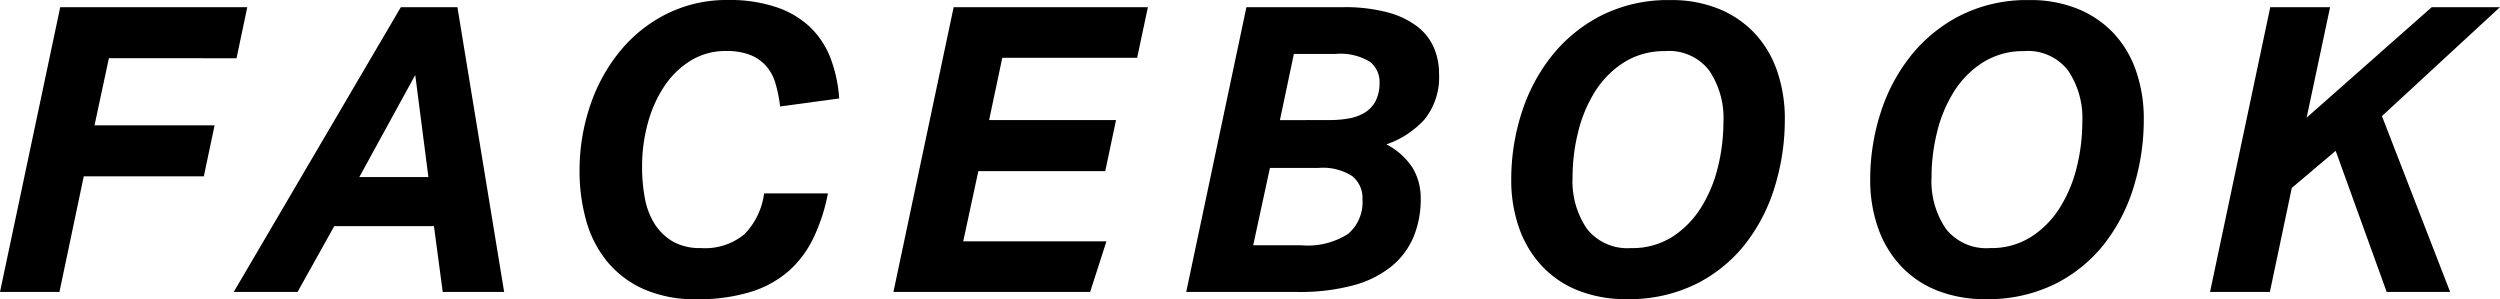
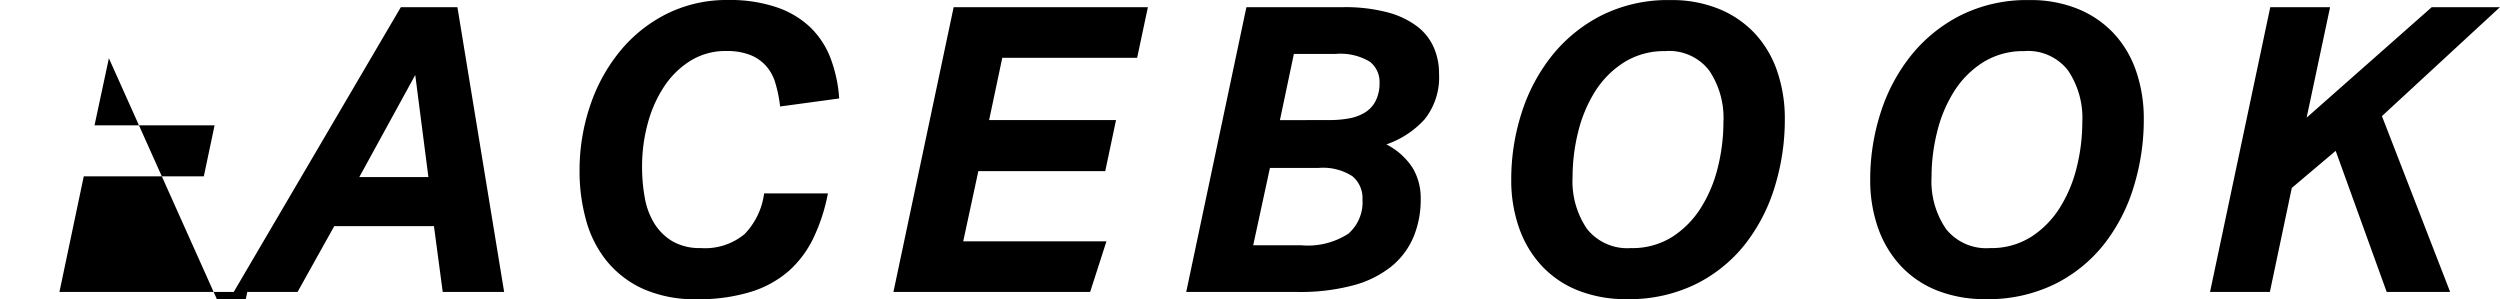
<svg xmlns="http://www.w3.org/2000/svg" width="137.896" height="16.5" viewBox="0 0 137.896 16.5">
  <g transform="translate(34.686 -6.896)">
-     <path d="M-61.424-12.892l-.792,3.7h6.622l-.594,2.816H-62.81L-64.152,0H-67.43l3.322-15.708H-53.79l-.594,2.816ZM-42.2-15.708-39.622,0H-43.01l-.484-3.63h-5.5L-51.018,0h-3.52l9.218-15.708Zm-5.412,9.372H-43.8l-.726-5.632ZM-24.4-10.23a7.5,7.5,0,0,0-.264-1.3,2.471,2.471,0,0,0-.528-.957,2.336,2.336,0,0,0-.88-.594,3.54,3.54,0,0,0-1.3-.209,3.66,3.66,0,0,0-1.958.528,4.74,4.74,0,0,0-1.452,1.408,6.882,6.882,0,0,0-.913,2.035,9.008,9.008,0,0,0-.319,2.409,9.346,9.346,0,0,0,.154,1.738,4,4,0,0,0,.539,1.419,2.94,2.94,0,0,0,1,.968,2.992,2.992,0,0,0,1.54.363,3.4,3.4,0,0,0,2.42-.77,3.947,3.947,0,0,0,1.078-2.244h3.52a10.074,10.074,0,0,1-.781,2.42A5.807,5.807,0,0,1-23.9-1.177,5.768,5.768,0,0,1-26-.011,9.741,9.741,0,0,1-29,.4a7,7,0,0,1-2.937-.561,5.546,5.546,0,0,1-2.013-1.529A6.151,6.151,0,0,1-35.1-3.949a10.048,10.048,0,0,1-.363-2.739,11.1,11.1,0,0,1,.572-3.553,9.507,9.507,0,0,1,1.639-3.014,7.918,7.918,0,0,1,2.585-2.079,7.43,7.43,0,0,1,3.41-.77,8.013,8.013,0,0,1,2.662.4A5.027,5.027,0,0,1-22.737-14.6a4.715,4.715,0,0,1,1.122,1.716,7.684,7.684,0,0,1,.473,2.211Zm12.254-2.684-.726,3.432h7l-.594,2.816h-7L-14.3-2.794h7.9L-7.3,0H-18.15l3.322-15.708H-4.114l-.594,2.794Zm24.09.858a3.709,3.709,0,0,1-.792,2.53A5.063,5.063,0,0,1,9.042-8.14a3.788,3.788,0,0,1,1.441,1.287,3.242,3.242,0,0,1,.451,1.727,5.339,5.339,0,0,1-.4,2.1A4.21,4.21,0,0,1,9.317-1.408,5.7,5.7,0,0,1,7.205-.363,11.3,11.3,0,0,1,4.158,0H-2L1.32-15.708H6.644a9.17,9.17,0,0,1,2.464.286,4.673,4.673,0,0,1,1.639.781,2.954,2.954,0,0,1,.913,1.166A3.581,3.581,0,0,1,11.946-12.056ZM5.94-9.482A5.835,5.835,0,0,0,6.963-9.57a2.567,2.567,0,0,0,.88-.319,1.635,1.635,0,0,0,.6-.638,2.134,2.134,0,0,0,.22-1.023A1.4,1.4,0,0,0,8.129-12.7a3.146,3.146,0,0,0-1.9-.429H3.938l-.77,3.652ZM1.694-2.574H4.356a4.111,4.111,0,0,0,2.585-.638A2.3,2.3,0,0,0,7.722-5.1a1.556,1.556,0,0,0-.561-1.287A2.994,2.994,0,0,0,5.3-6.842H2.618ZM24.706-16.1a6.9,6.9,0,0,1,2.695.495,5.62,5.62,0,0,1,1.98,1.364A5.82,5.82,0,0,1,30.6-12.166a8.036,8.036,0,0,1,.418,2.64,12.569,12.569,0,0,1-.55,3.707A9.691,9.691,0,0,1,28.831-2.64,7.979,7.979,0,0,1,26.1-.429a8.333,8.333,0,0,1-3.8.825A7.122,7.122,0,0,1,19.6-.088a5.521,5.521,0,0,1-2-1.364,5.979,5.979,0,0,1-1.243-2.09A7.918,7.918,0,0,1,15.928-6.2,11.948,11.948,0,0,1,16.5-9.878a9.8,9.8,0,0,1,1.683-3.168,8.322,8.322,0,0,1,2.75-2.222A8.191,8.191,0,0,1,24.706-16.1Zm-.264,2.816a4.17,4.17,0,0,0-2.288.616,5.131,5.131,0,0,0-1.6,1.606,7.521,7.521,0,0,0-.935,2.233,10.259,10.259,0,0,0-.308,2.475,4.655,4.655,0,0,0,.8,2.882A2.835,2.835,0,0,0,22.528-2.42a4.115,4.115,0,0,0,2.277-.616,5.175,5.175,0,0,0,1.584-1.606,7.521,7.521,0,0,0,.935-2.233,10.346,10.346,0,0,0,.308-2.5,4.671,4.671,0,0,0-.792-2.849A2.793,2.793,0,0,0,24.442-13.288ZM44.506-16.1a6.9,6.9,0,0,1,2.695.495,5.62,5.62,0,0,1,1.98,1.364A5.82,5.82,0,0,1,50.4-12.166a8.036,8.036,0,0,1,.418,2.64,12.569,12.569,0,0,1-.55,3.707A9.691,9.691,0,0,1,48.631-2.64,7.979,7.979,0,0,1,45.9-.429a8.333,8.333,0,0,1-3.8.825A7.122,7.122,0,0,1,39.4-.088a5.521,5.521,0,0,1-2-1.364,5.979,5.979,0,0,1-1.243-2.09A7.918,7.918,0,0,1,35.728-6.2,11.948,11.948,0,0,1,36.3-9.878a9.8,9.8,0,0,1,1.683-3.168,8.322,8.322,0,0,1,2.75-2.222A8.191,8.191,0,0,1,44.506-16.1Zm-.264,2.816a4.17,4.17,0,0,0-2.288.616,5.131,5.131,0,0,0-1.6,1.606,7.521,7.521,0,0,0-.935,2.233,10.259,10.259,0,0,0-.308,2.475,4.655,4.655,0,0,0,.8,2.882A2.835,2.835,0,0,0,42.328-2.42,4.115,4.115,0,0,0,44.6-3.036a5.175,5.175,0,0,0,1.584-1.606,7.521,7.521,0,0,0,.935-2.233,10.346,10.346,0,0,0,.308-2.5,4.671,4.671,0,0,0-.792-2.849A2.793,2.793,0,0,0,44.242-13.288Zm17.16,5.5-2.42,2.046L57.772,0h-3.3l3.322-15.708h3.3L59.8-9.614,66.7-15.708h3.762L63.954-9.7,67.716,0h-3.5Z" transform="translate(32.744 23)" />
+     <path d="M-61.424-12.892l-.792,3.7h6.622l-.594,2.816H-62.81L-64.152,0H-67.43H-53.79l-.594,2.816ZM-42.2-15.708-39.622,0H-43.01l-.484-3.63h-5.5L-51.018,0h-3.52l9.218-15.708Zm-5.412,9.372H-43.8l-.726-5.632ZM-24.4-10.23a7.5,7.5,0,0,0-.264-1.3,2.471,2.471,0,0,0-.528-.957,2.336,2.336,0,0,0-.88-.594,3.54,3.54,0,0,0-1.3-.209,3.66,3.66,0,0,0-1.958.528,4.74,4.74,0,0,0-1.452,1.408,6.882,6.882,0,0,0-.913,2.035,9.008,9.008,0,0,0-.319,2.409,9.346,9.346,0,0,0,.154,1.738,4,4,0,0,0,.539,1.419,2.94,2.94,0,0,0,1,.968,2.992,2.992,0,0,0,1.54.363,3.4,3.4,0,0,0,2.42-.77,3.947,3.947,0,0,0,1.078-2.244h3.52a10.074,10.074,0,0,1-.781,2.42A5.807,5.807,0,0,1-23.9-1.177,5.768,5.768,0,0,1-26-.011,9.741,9.741,0,0,1-29,.4a7,7,0,0,1-2.937-.561,5.546,5.546,0,0,1-2.013-1.529A6.151,6.151,0,0,1-35.1-3.949a10.048,10.048,0,0,1-.363-2.739,11.1,11.1,0,0,1,.572-3.553,9.507,9.507,0,0,1,1.639-3.014,7.918,7.918,0,0,1,2.585-2.079,7.43,7.43,0,0,1,3.41-.77,8.013,8.013,0,0,1,2.662.4A5.027,5.027,0,0,1-22.737-14.6a4.715,4.715,0,0,1,1.122,1.716,7.684,7.684,0,0,1,.473,2.211Zm12.254-2.684-.726,3.432h7l-.594,2.816h-7L-14.3-2.794h7.9L-7.3,0H-18.15l3.322-15.708H-4.114l-.594,2.794Zm24.09.858a3.709,3.709,0,0,1-.792,2.53A5.063,5.063,0,0,1,9.042-8.14a3.788,3.788,0,0,1,1.441,1.287,3.242,3.242,0,0,1,.451,1.727,5.339,5.339,0,0,1-.4,2.1A4.21,4.21,0,0,1,9.317-1.408,5.7,5.7,0,0,1,7.205-.363,11.3,11.3,0,0,1,4.158,0H-2L1.32-15.708H6.644a9.17,9.17,0,0,1,2.464.286,4.673,4.673,0,0,1,1.639.781,2.954,2.954,0,0,1,.913,1.166A3.581,3.581,0,0,1,11.946-12.056ZM5.94-9.482A5.835,5.835,0,0,0,6.963-9.57a2.567,2.567,0,0,0,.88-.319,1.635,1.635,0,0,0,.6-.638,2.134,2.134,0,0,0,.22-1.023A1.4,1.4,0,0,0,8.129-12.7a3.146,3.146,0,0,0-1.9-.429H3.938l-.77,3.652ZM1.694-2.574H4.356a4.111,4.111,0,0,0,2.585-.638A2.3,2.3,0,0,0,7.722-5.1a1.556,1.556,0,0,0-.561-1.287A2.994,2.994,0,0,0,5.3-6.842H2.618ZM24.706-16.1a6.9,6.9,0,0,1,2.695.495,5.62,5.62,0,0,1,1.98,1.364A5.82,5.82,0,0,1,30.6-12.166a8.036,8.036,0,0,1,.418,2.64,12.569,12.569,0,0,1-.55,3.707A9.691,9.691,0,0,1,28.831-2.64,7.979,7.979,0,0,1,26.1-.429a8.333,8.333,0,0,1-3.8.825A7.122,7.122,0,0,1,19.6-.088a5.521,5.521,0,0,1-2-1.364,5.979,5.979,0,0,1-1.243-2.09A7.918,7.918,0,0,1,15.928-6.2,11.948,11.948,0,0,1,16.5-9.878a9.8,9.8,0,0,1,1.683-3.168,8.322,8.322,0,0,1,2.75-2.222A8.191,8.191,0,0,1,24.706-16.1Zm-.264,2.816a4.17,4.17,0,0,0-2.288.616,5.131,5.131,0,0,0-1.6,1.606,7.521,7.521,0,0,0-.935,2.233,10.259,10.259,0,0,0-.308,2.475,4.655,4.655,0,0,0,.8,2.882A2.835,2.835,0,0,0,22.528-2.42a4.115,4.115,0,0,0,2.277-.616,5.175,5.175,0,0,0,1.584-1.606,7.521,7.521,0,0,0,.935-2.233,10.346,10.346,0,0,0,.308-2.5,4.671,4.671,0,0,0-.792-2.849A2.793,2.793,0,0,0,24.442-13.288ZM44.506-16.1a6.9,6.9,0,0,1,2.695.495,5.62,5.62,0,0,1,1.98,1.364A5.82,5.82,0,0,1,50.4-12.166a8.036,8.036,0,0,1,.418,2.64,12.569,12.569,0,0,1-.55,3.707A9.691,9.691,0,0,1,48.631-2.64,7.979,7.979,0,0,1,45.9-.429a8.333,8.333,0,0,1-3.8.825A7.122,7.122,0,0,1,39.4-.088a5.521,5.521,0,0,1-2-1.364,5.979,5.979,0,0,1-1.243-2.09A7.918,7.918,0,0,1,35.728-6.2,11.948,11.948,0,0,1,36.3-9.878a9.8,9.8,0,0,1,1.683-3.168,8.322,8.322,0,0,1,2.75-2.222A8.191,8.191,0,0,1,44.506-16.1Zm-.264,2.816a4.17,4.17,0,0,0-2.288.616,5.131,5.131,0,0,0-1.6,1.606,7.521,7.521,0,0,0-.935,2.233,10.259,10.259,0,0,0-.308,2.475,4.655,4.655,0,0,0,.8,2.882A2.835,2.835,0,0,0,42.328-2.42,4.115,4.115,0,0,0,44.6-3.036a5.175,5.175,0,0,0,1.584-1.606,7.521,7.521,0,0,0,.935-2.233,10.346,10.346,0,0,0,.308-2.5,4.671,4.671,0,0,0-.792-2.849A2.793,2.793,0,0,0,44.242-13.288Zm17.16,5.5-2.42,2.046L57.772,0h-3.3l3.322-15.708h3.3L59.8-9.614,66.7-15.708h3.762L63.954-9.7,67.716,0h-3.5Z" transform="translate(32.744 23)" />
  </g>
</svg>